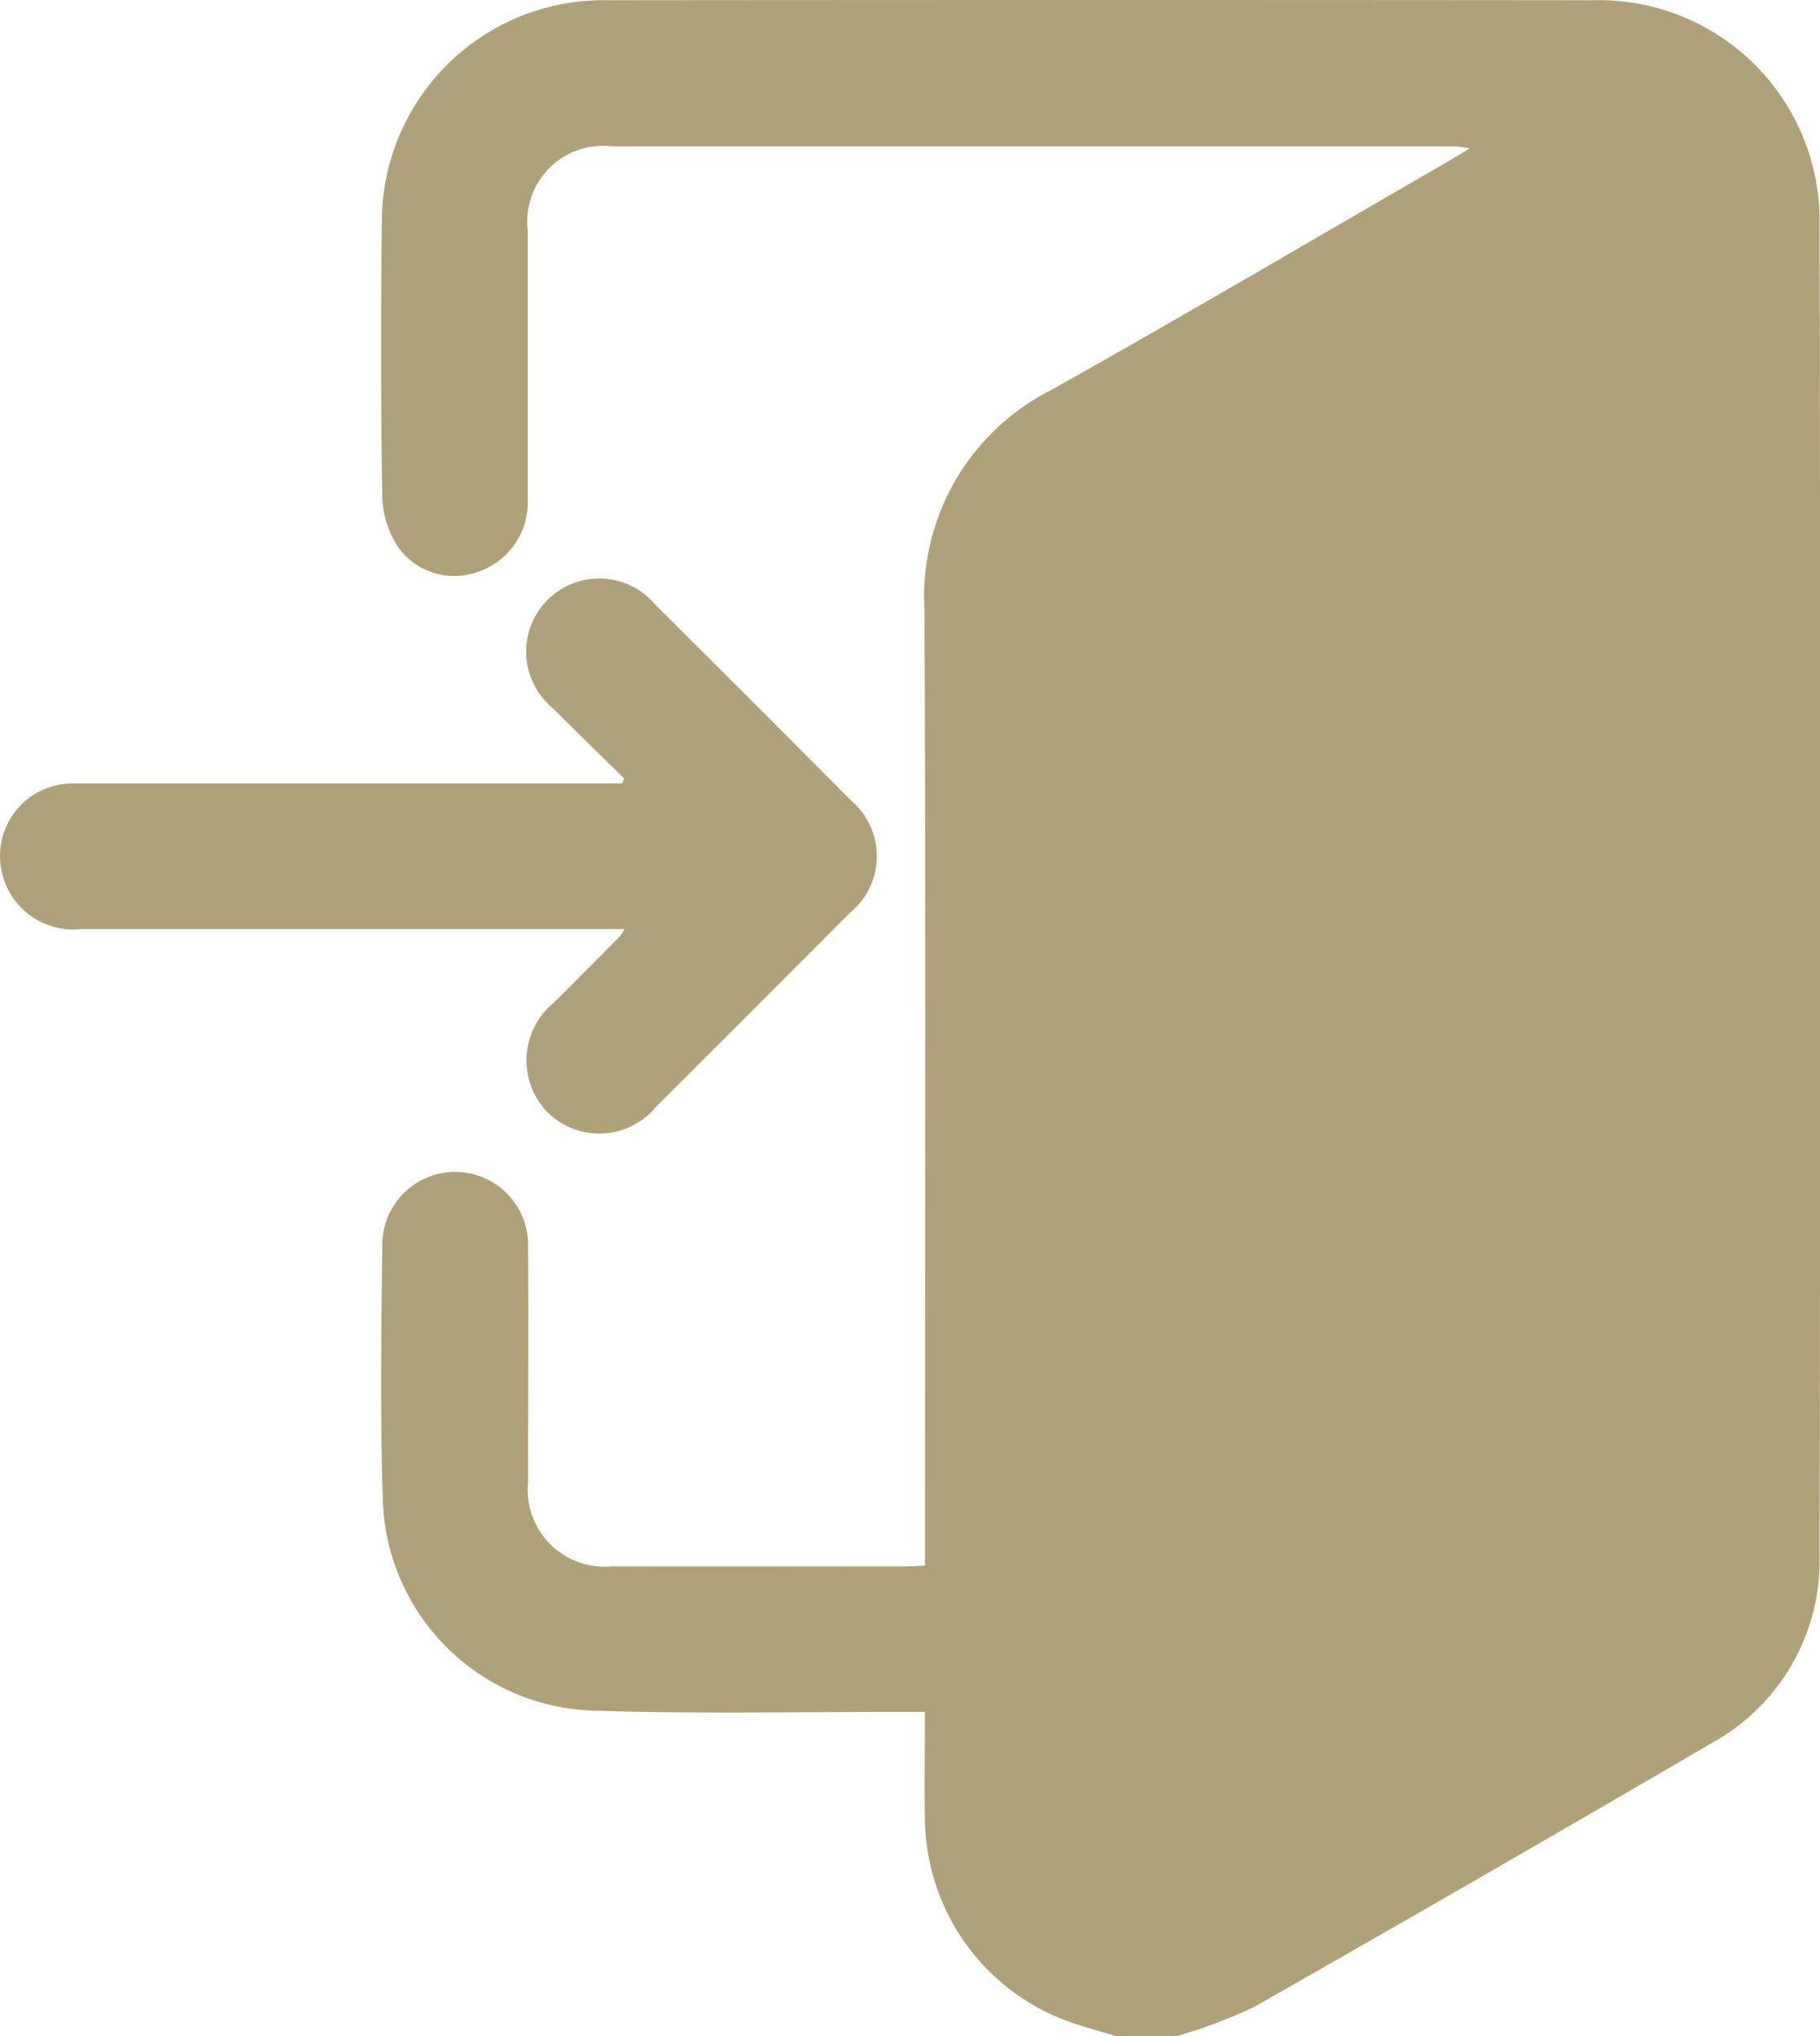
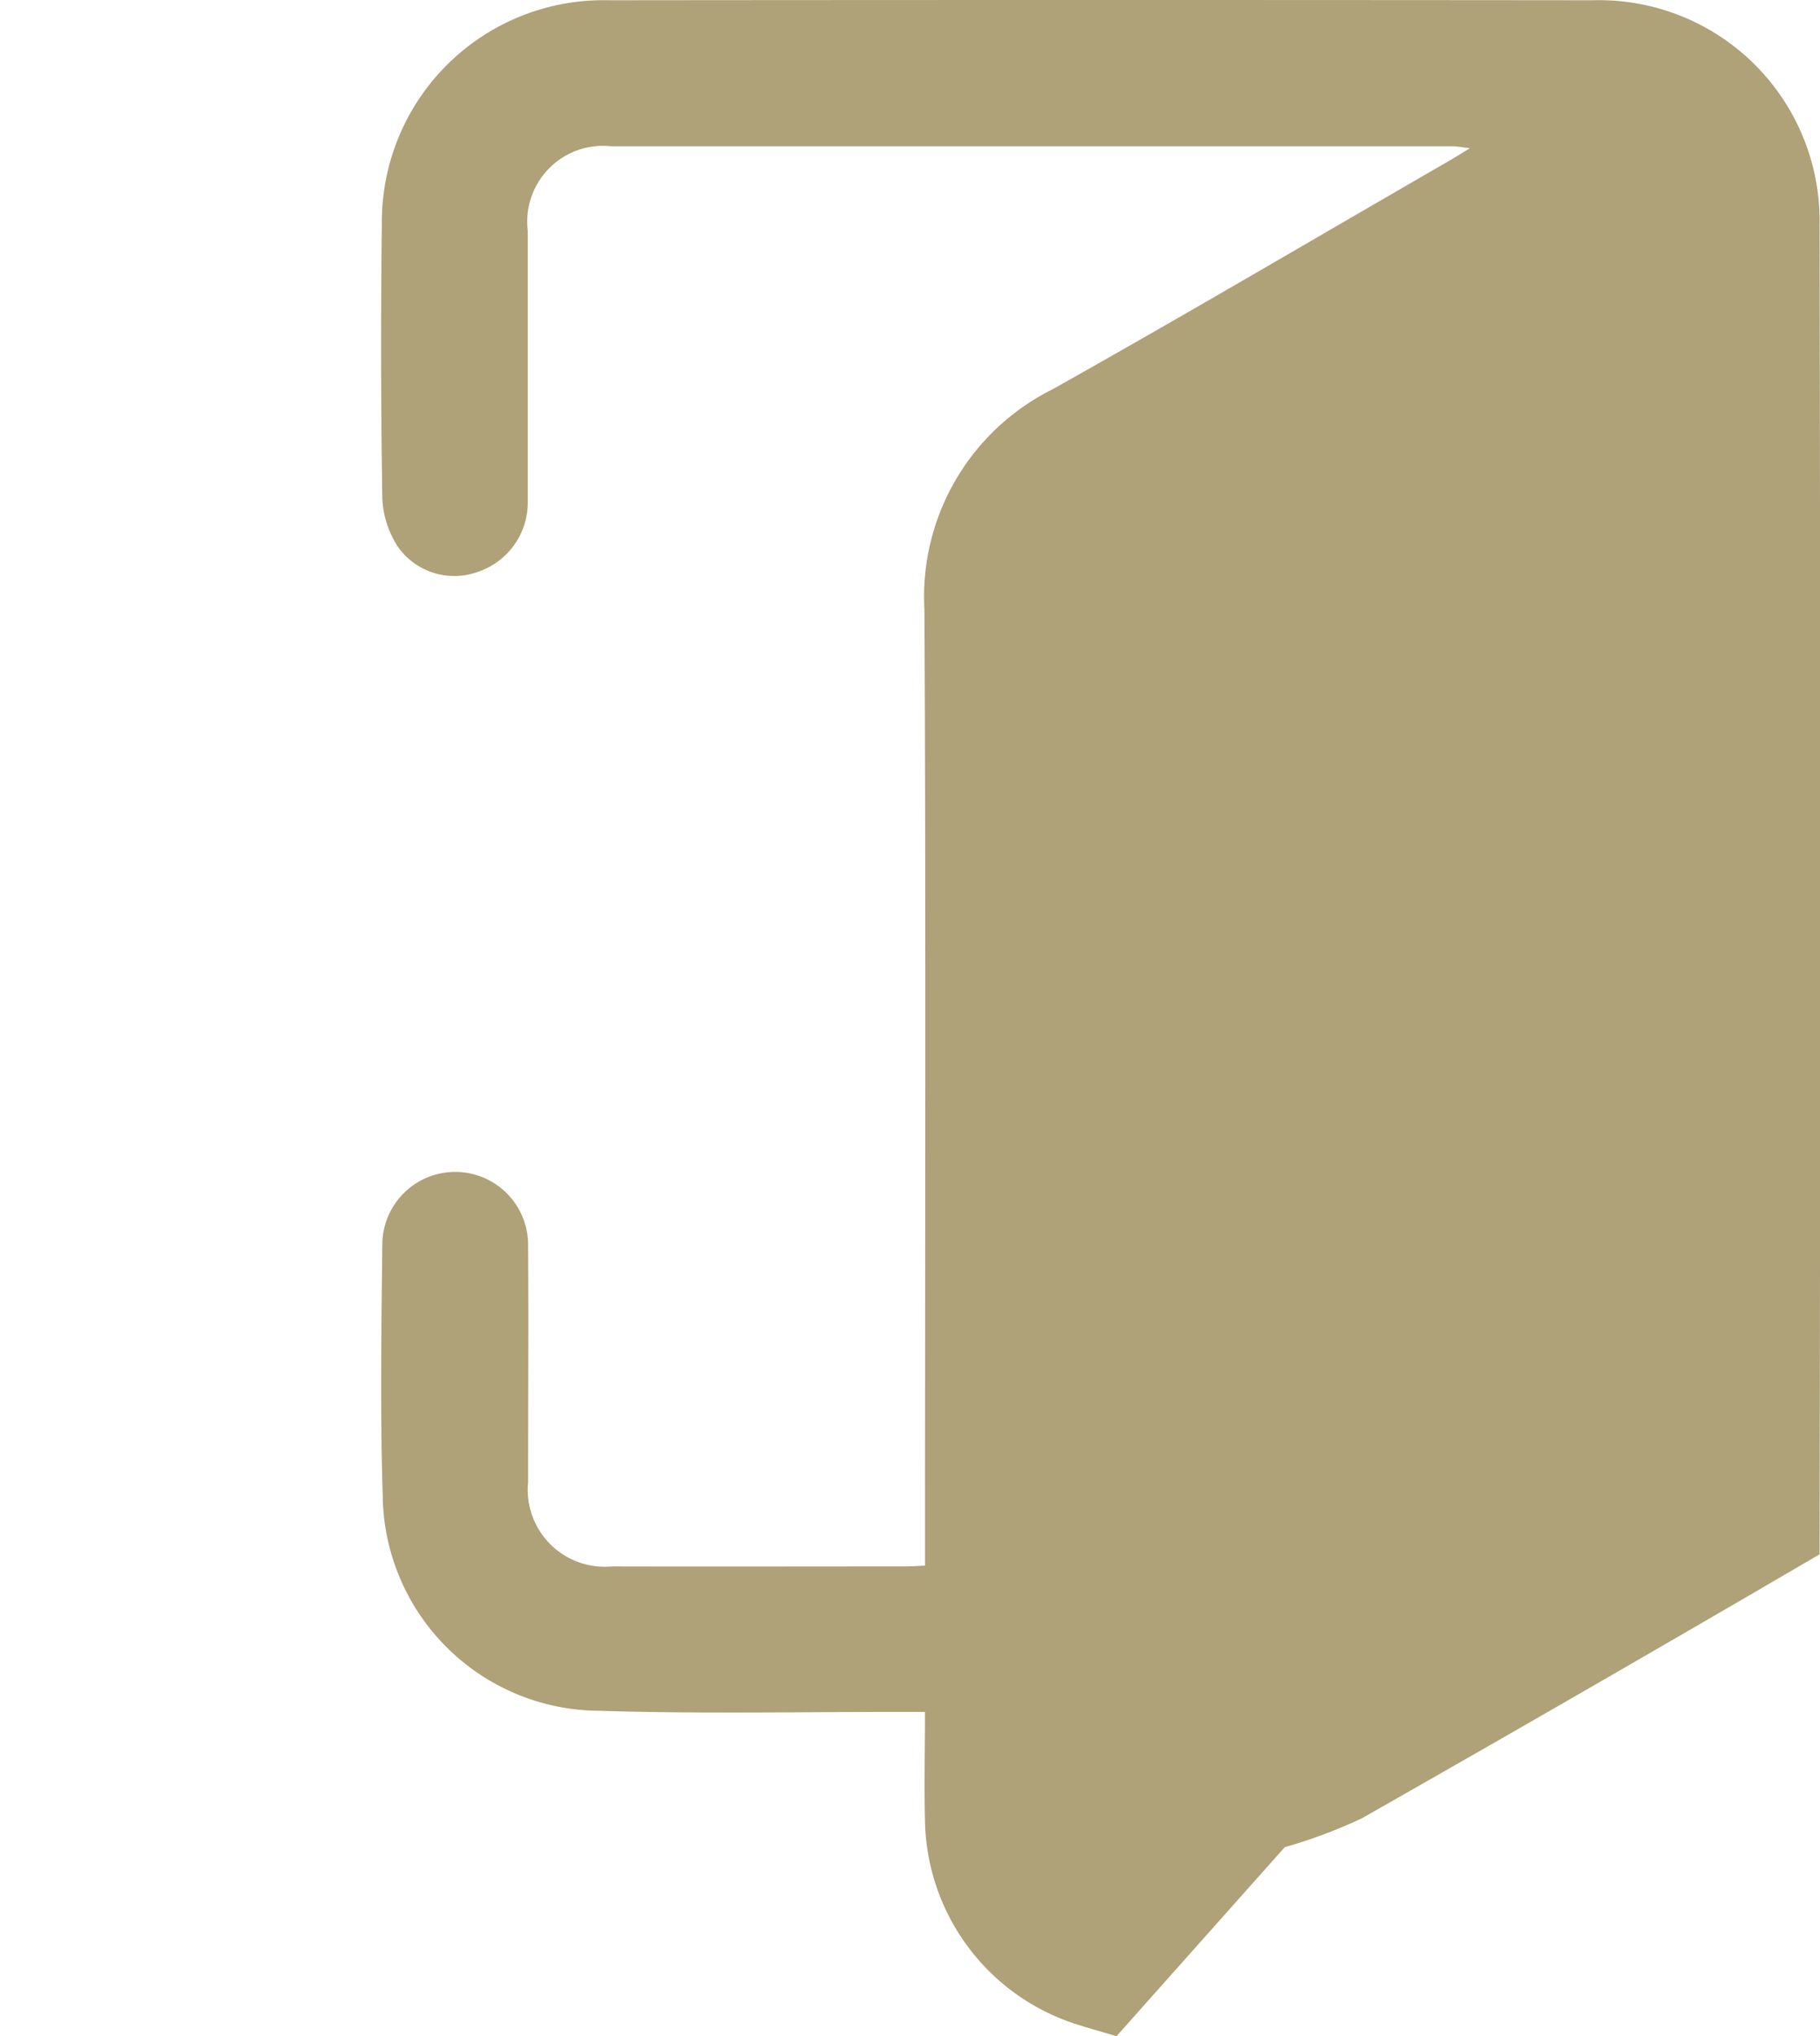
<svg xmlns="http://www.w3.org/2000/svg" id="Grupo_5165" data-name="Grupo 5165" width="44" height="49.216" viewBox="0 0 44 49.216">
  <defs>
    <clipPath id="clip-path">
      <rect id="Rectángulo_24086" data-name="Rectángulo 24086" width="44" height="49.216" fill="#afa178" />
    </clipPath>
  </defs>
  <g id="Grupo_5164" data-name="Grupo 5164" clip-path="url(#clip-path)">
-     <path id="Trazado_10952" data-name="Trazado 10952" d="M89.472,49.216c-.318-.1-.638-.183-.953-.286a5.261,5.261,0,0,1-3.676-4.942c-.02-.846,0-1.692,0-2.612h-.6c-2.435,0-4.872.049-7.3-.027a5.26,5.26,0,0,1-5.21-5.226c-.062-2.016-.031-4.036-.009-6.054a1.762,1.762,0,1,1,3.524.036c.013,1.906,0,3.812,0,5.718a1.862,1.862,0,0,0,2.026,2.037c2.371.006,4.742,0,7.113,0,.127,0,.253-.011.457-.02v-.615c0-7.5.024-14.992-.014-22.487a5.6,5.6,0,0,1,3.09-5.325c3.209-1.8,6.38-3.67,9.568-5.51.15-.087.3-.179.53-.322-.2-.022-.317-.046-.431-.046q-10.165,0-20.329,0A1.833,1.833,0,0,0,75.24,5.575c0,2.178,0,4.357,0,6.535a1.769,1.769,0,0,1-1.224,1.718,1.668,1.668,0,0,1-1.919-.618,2.322,2.322,0,0,1-.373-1.157q-.052-3.315-.011-6.631A5.357,5.357,0,0,1,77.2.006q11.895-.012,23.789,0a5.335,5.335,0,0,1,5.482,5.417q.03,16.073,0,32.145a5.033,5.033,0,0,1-2.622,4.569q-5.512,3.222-11.062,6.378a12.276,12.276,0,0,1-1.868.7Z" transform="translate(-62.481 0)" fill="#afa178" />
-     <path id="Trazado_10953" data-name="Trazado 10953" d="M15.092,113.724c-.581-.572-1.166-1.138-1.741-1.716a1.767,1.767,0,1,1,2.495-2.483q2.369,2.355,4.724,4.724a1.764,1.764,0,0,1-.012,2.709q-2.341,2.349-4.69,4.69a1.777,1.777,0,0,1-2.639.133,1.8,1.8,0,0,1,.163-2.642q.8-.8,1.593-1.6a1.735,1.735,0,0,0,.114-.178h-.59q-6.273,0-12.545,0a1.768,1.768,0,0,1-1.922-1.389,1.75,1.75,0,0,1,1.55-2.122c.191-.016.384-.009.577-.009H15.04l.052-.114" transform="translate(0 -94.906)" fill="#afa178" />
+     <path id="Trazado_10952" data-name="Trazado 10952" d="M89.472,49.216c-.318-.1-.638-.183-.953-.286a5.261,5.261,0,0,1-3.676-4.942c-.02-.846,0-1.692,0-2.612h-.6c-2.435,0-4.872.049-7.3-.027a5.26,5.26,0,0,1-5.21-5.226c-.062-2.016-.031-4.036-.009-6.054a1.762,1.762,0,1,1,3.524.036c.013,1.906,0,3.812,0,5.718a1.862,1.862,0,0,0,2.026,2.037c2.371.006,4.742,0,7.113,0,.127,0,.253-.011.457-.02v-.615c0-7.5.024-14.992-.014-22.487a5.6,5.6,0,0,1,3.09-5.325c3.209-1.8,6.38-3.67,9.568-5.51.15-.087.3-.179.53-.322-.2-.022-.317-.046-.431-.046q-10.165,0-20.329,0A1.833,1.833,0,0,0,75.24,5.575c0,2.178,0,4.357,0,6.535a1.769,1.769,0,0,1-1.224,1.718,1.668,1.668,0,0,1-1.919-.618,2.322,2.322,0,0,1-.373-1.157q-.052-3.315-.011-6.631A5.357,5.357,0,0,1,77.2.006q11.895-.012,23.789,0a5.335,5.335,0,0,1,5.482,5.417q.03,16.073,0,32.145q-5.512,3.222-11.062,6.378a12.276,12.276,0,0,1-1.868.7Z" transform="translate(-62.481 0)" fill="#afa178" />
  </g>
</svg>